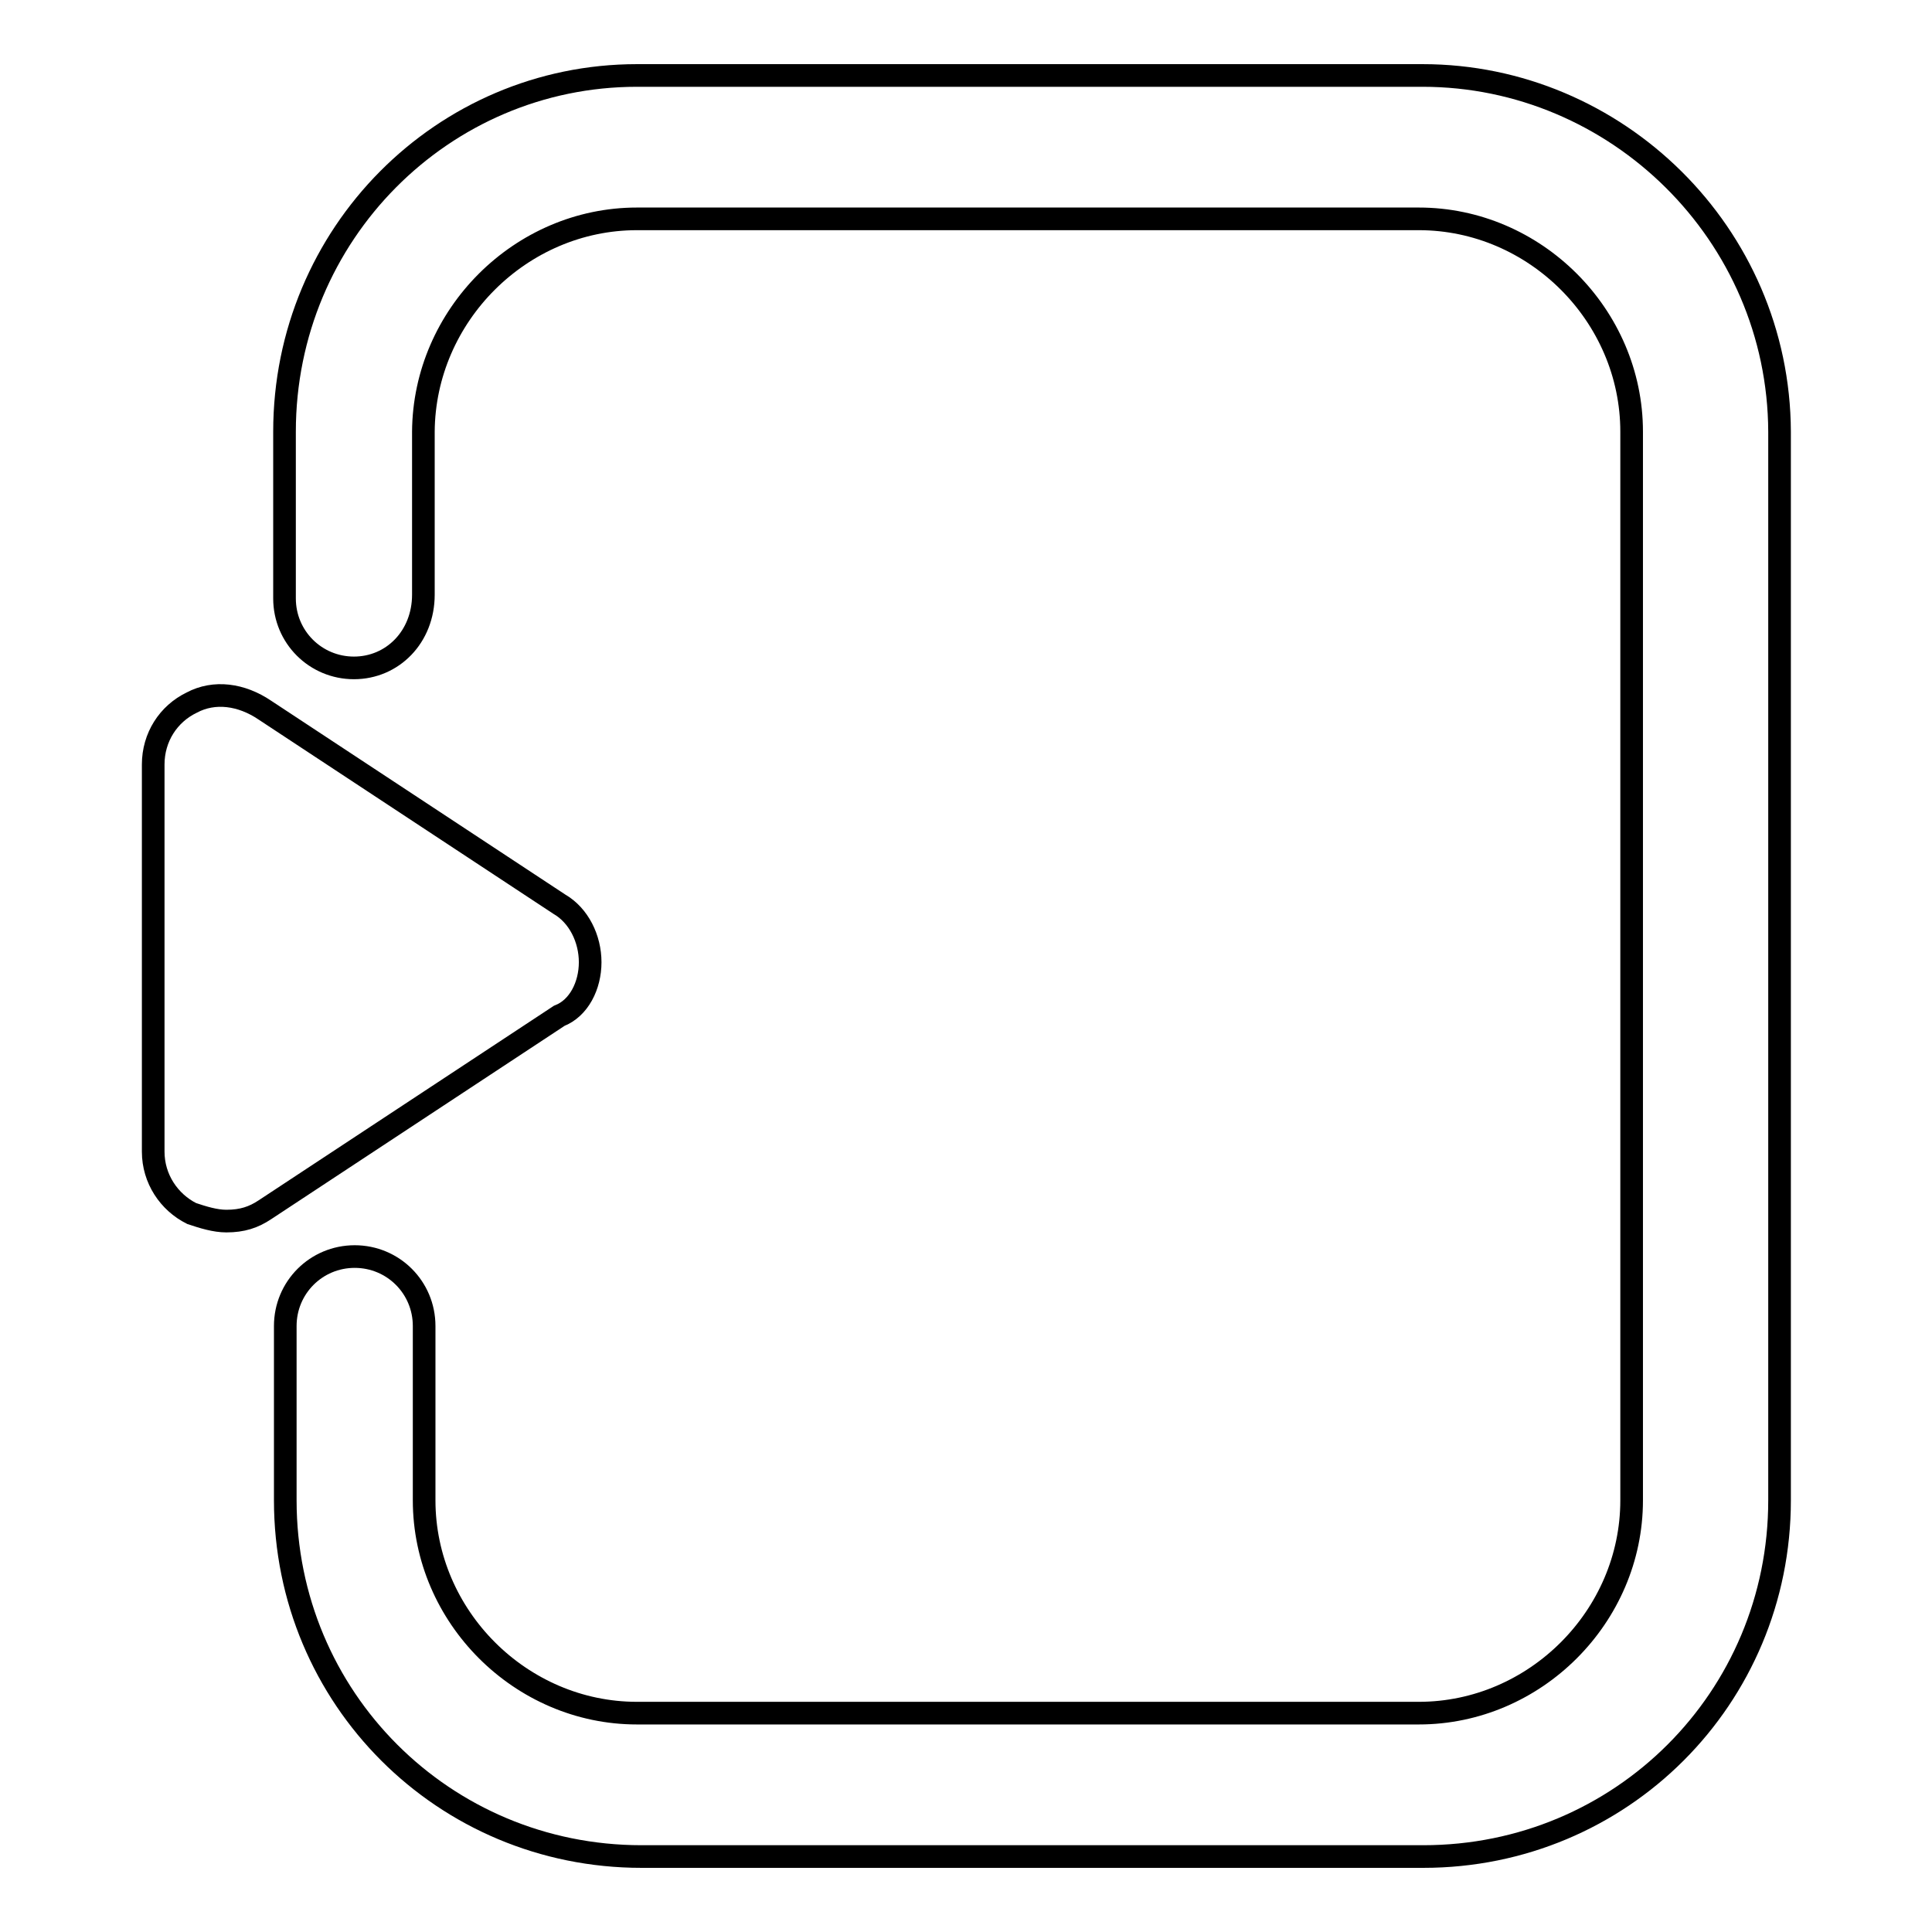
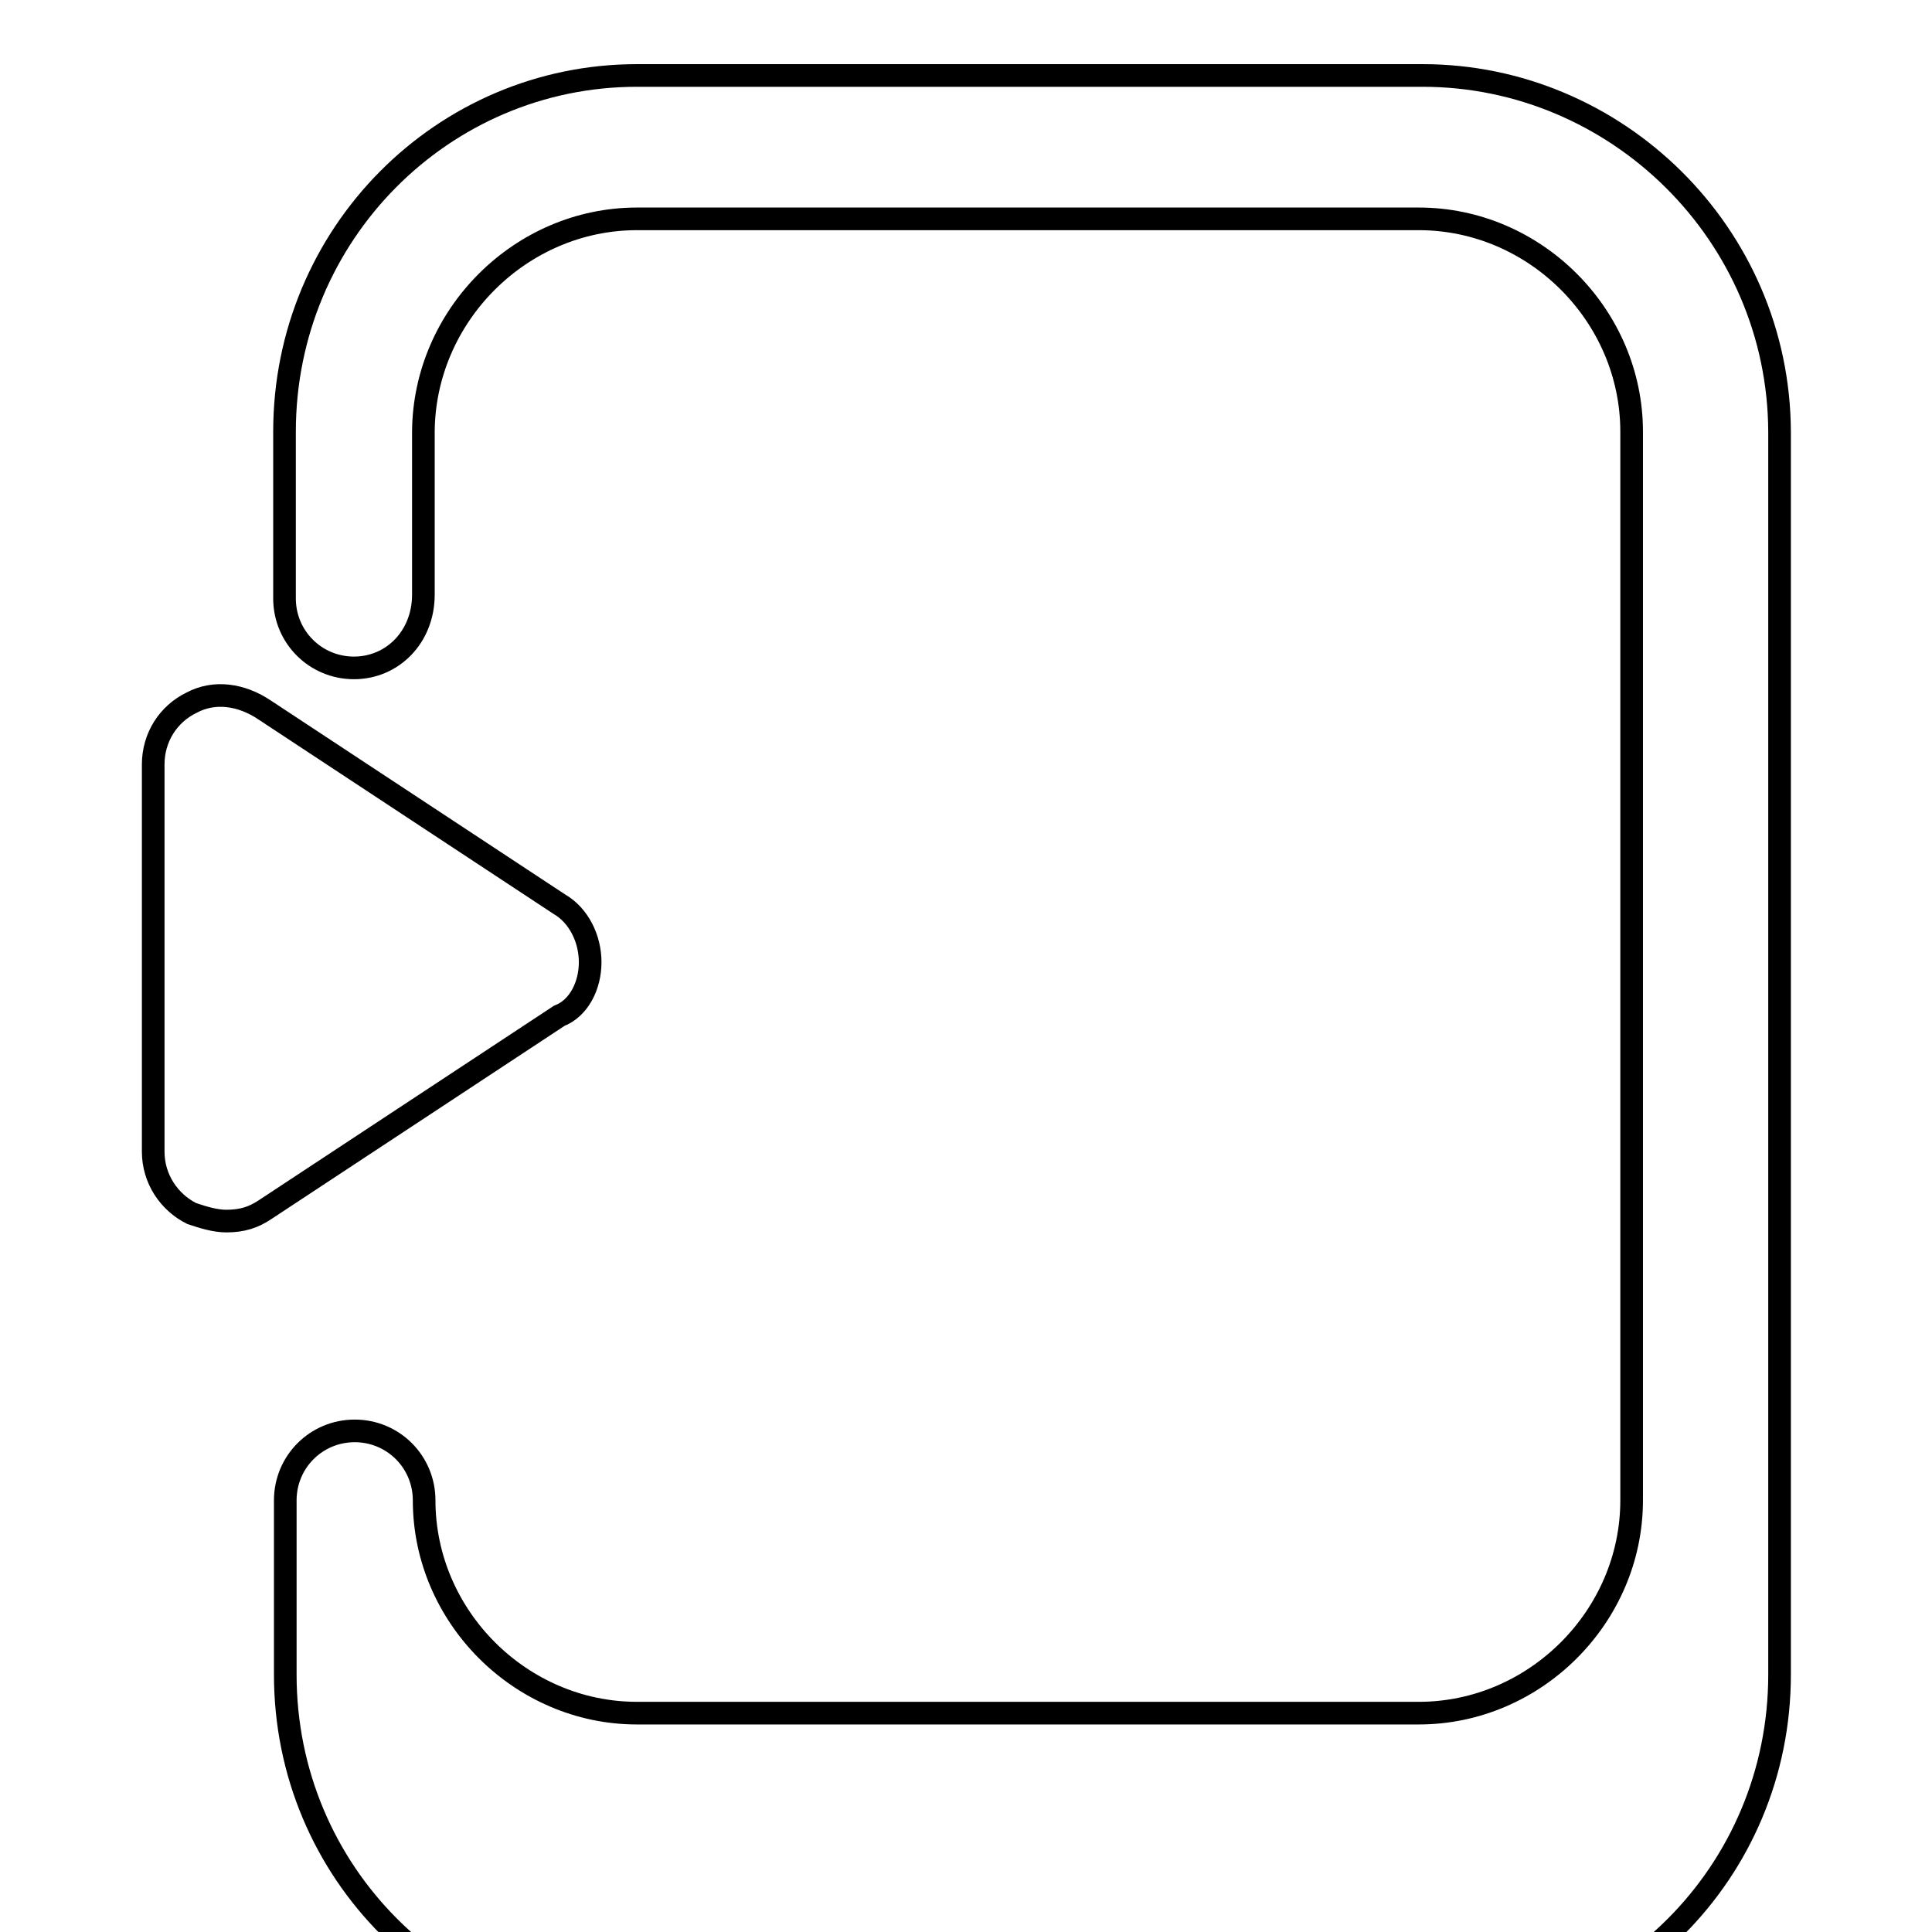
<svg xmlns="http://www.w3.org/2000/svg" version="1.1" x="0px" y="0px" viewBox="0 0 256 256" enable-background="new 0 0 256 256" xml:space="preserve">
  <g>
-     <path stroke-width="3" fill-opacity="0" stroke="#000000" d="M188.5,10H84.4c-25.7,0-46.7,21-46.7,47.2v22.1c0,5.1,4.1,9.2,9.2,9.2l0,0c5.1,0,9.2-4.1,9.2-9.7V57.2 C56.2,41.8,69,29,84.4,29H188c15.4,0,28.2,12.8,28.2,28.2v141.6c0,15.4-12.8,28.2-28.2,28.2H84.4c-15.4,0-28.2-12.8-28.2-28.2 v-23.1c0-5.1-4.1-9.2-9.2-9.2c-5.1,0-9.2,4.1-9.2,9.2v23.1c0,26.2,21,47.2,47.2,47.2h103.6c26.2,0,47.2-21,47.2-47.2V57.2 C235.7,31,214.2,10,188.5,10z M78.2,127.5c0-3.1-1.5-6.2-4.1-7.7l-39-25.7c-3.1-2.1-6.7-2.6-9.7-1c-3.1,1.5-5.1,4.6-5.1,8.2v51.3 c0,3.6,2.1,6.7,5.1,8.2c1.5,0.5,3.1,1,4.6,1c2.1,0,3.6-0.5,5.1-1.5l39-25.7C76.7,133.6,78.2,130.6,78.2,127.5z" />
+     <path stroke-width="3" fill-opacity="0" stroke="#000000" d="M188.5,10H84.4c-25.7,0-46.7,21-46.7,47.2v22.1c0,5.1,4.1,9.2,9.2,9.2l0,0c5.1,0,9.2-4.1,9.2-9.7V57.2 C56.2,41.8,69,29,84.4,29H188c15.4,0,28.2,12.8,28.2,28.2v141.6c0,15.4-12.8,28.2-28.2,28.2H84.4c-15.4,0-28.2-12.8-28.2-28.2 c0-5.1-4.1-9.2-9.2-9.2c-5.1,0-9.2,4.1-9.2,9.2v23.1c0,26.2,21,47.2,47.2,47.2h103.6c26.2,0,47.2-21,47.2-47.2V57.2 C235.7,31,214.2,10,188.5,10z M78.2,127.5c0-3.1-1.5-6.2-4.1-7.7l-39-25.7c-3.1-2.1-6.7-2.6-9.7-1c-3.1,1.5-5.1,4.6-5.1,8.2v51.3 c0,3.6,2.1,6.7,5.1,8.2c1.5,0.5,3.1,1,4.6,1c2.1,0,3.6-0.5,5.1-1.5l39-25.7C76.7,133.6,78.2,130.6,78.2,127.5z" />
  </g>
</svg>